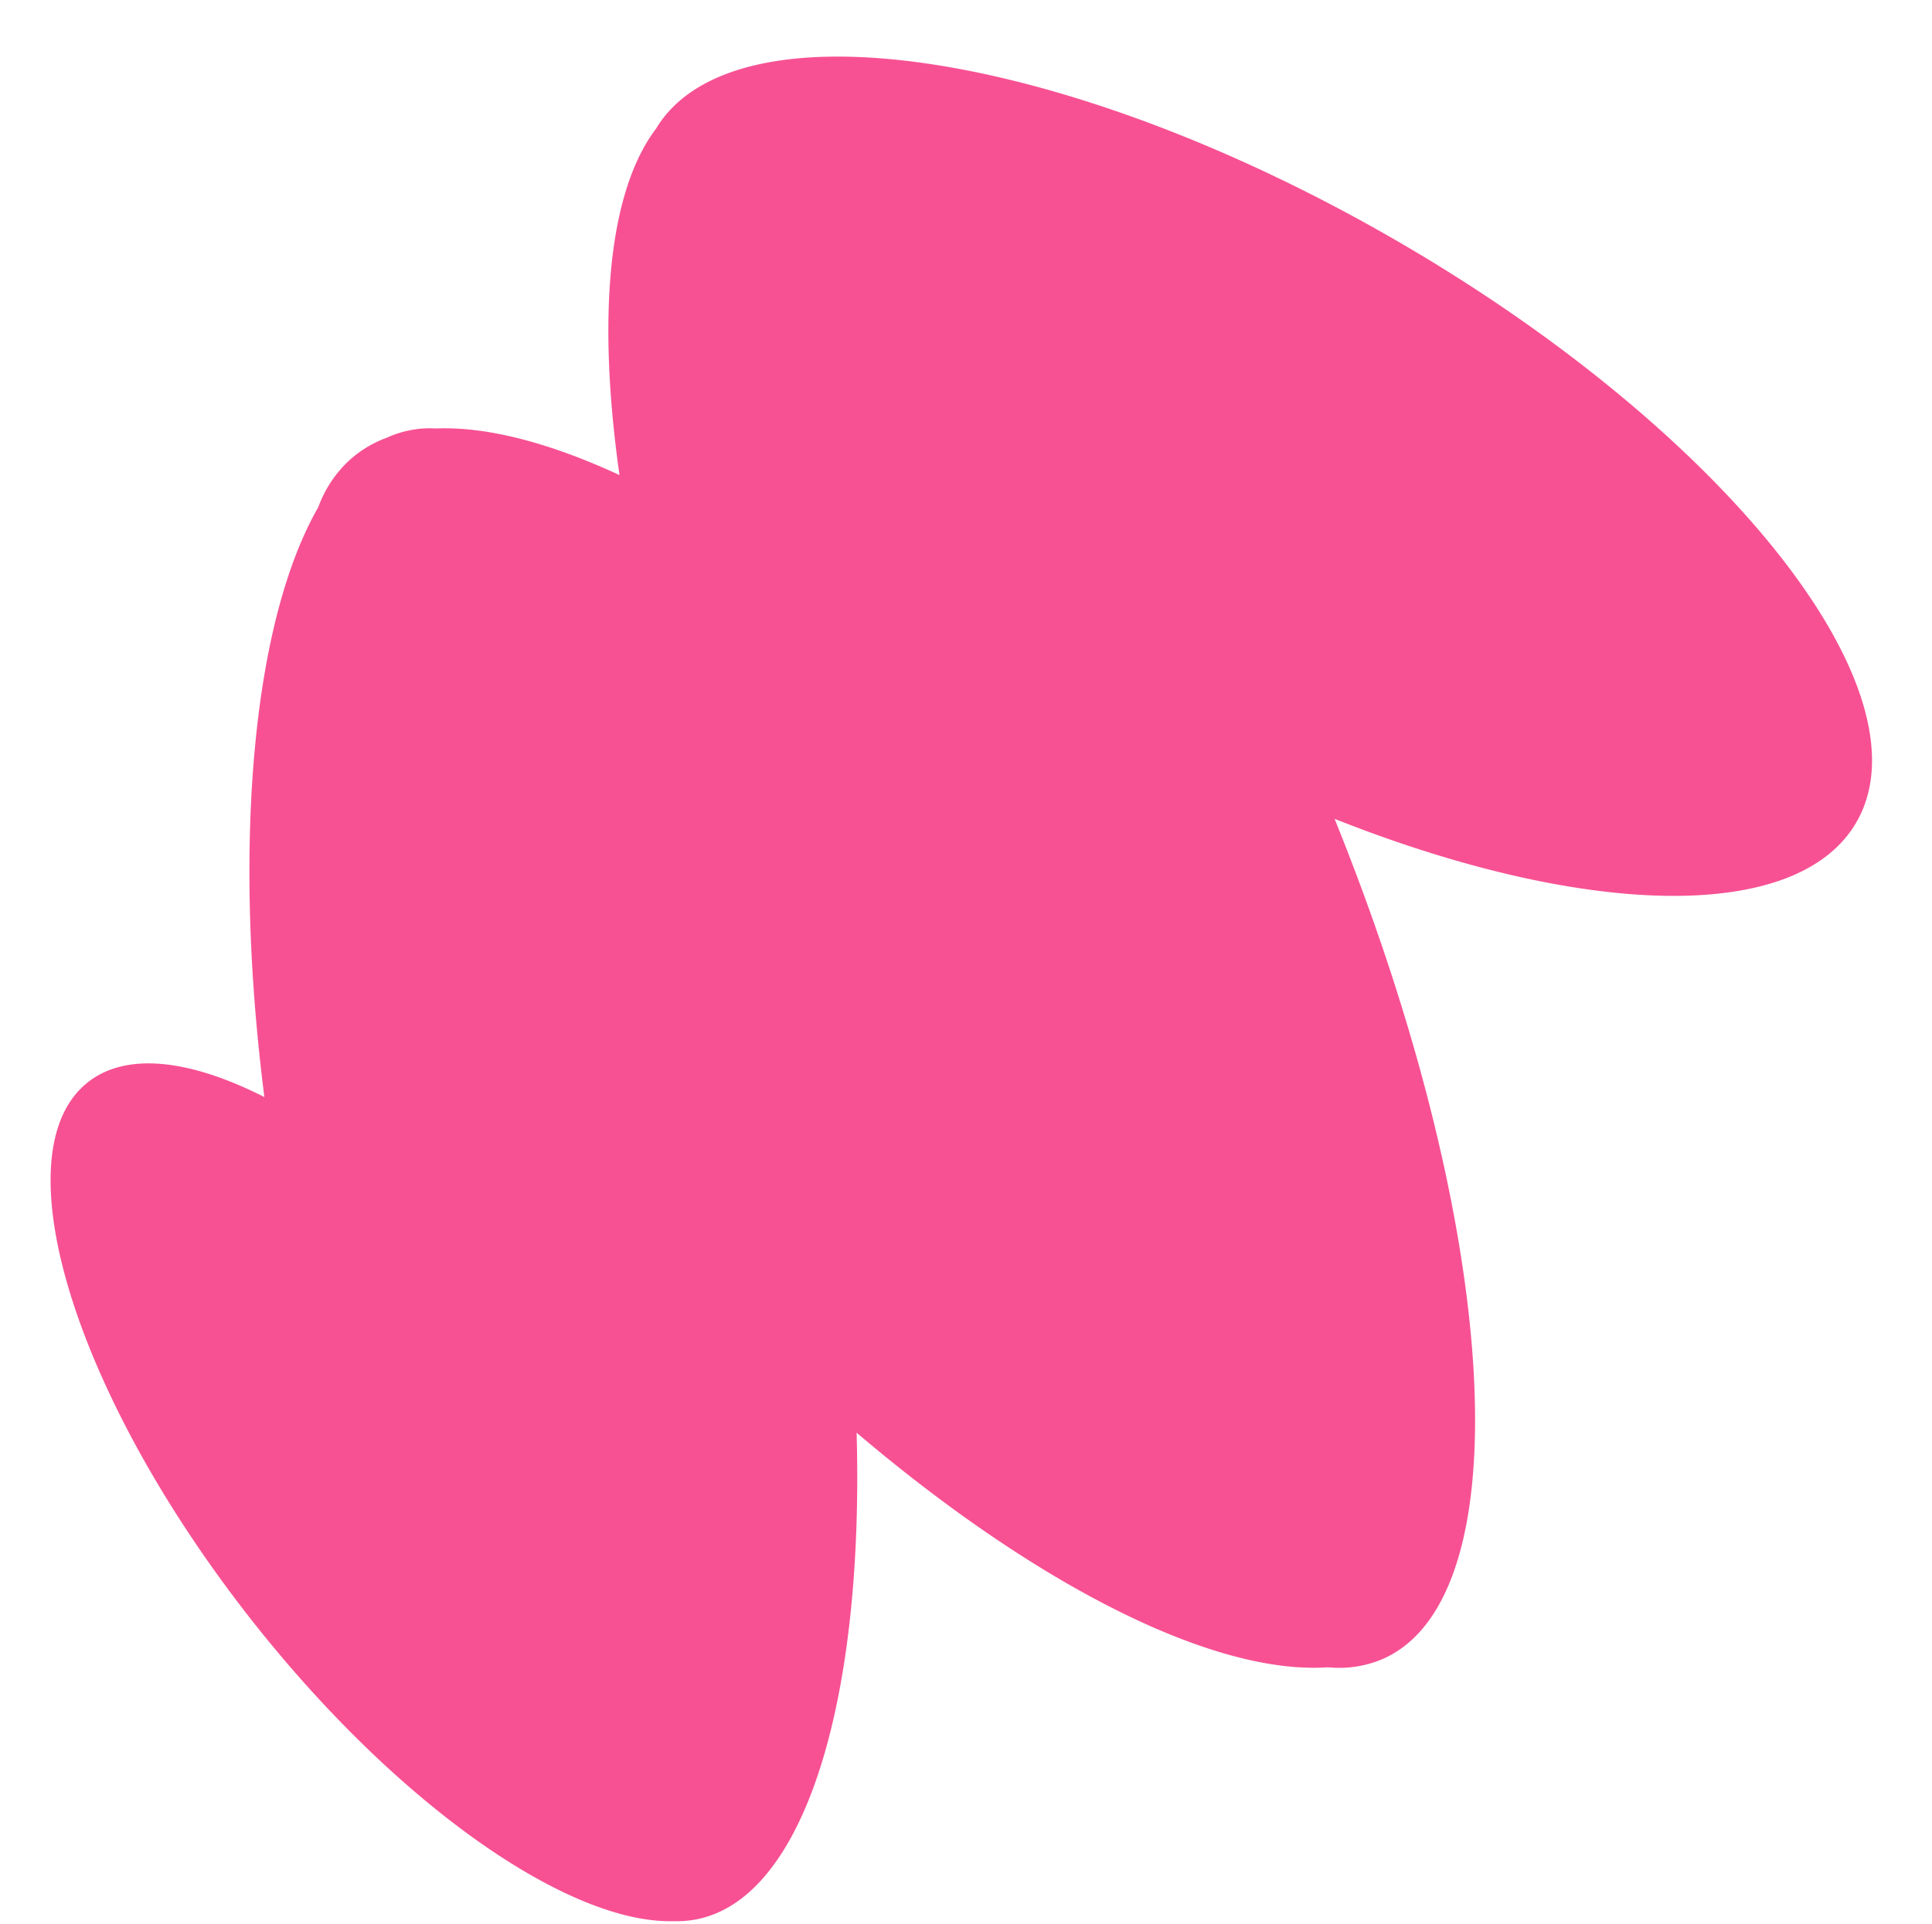
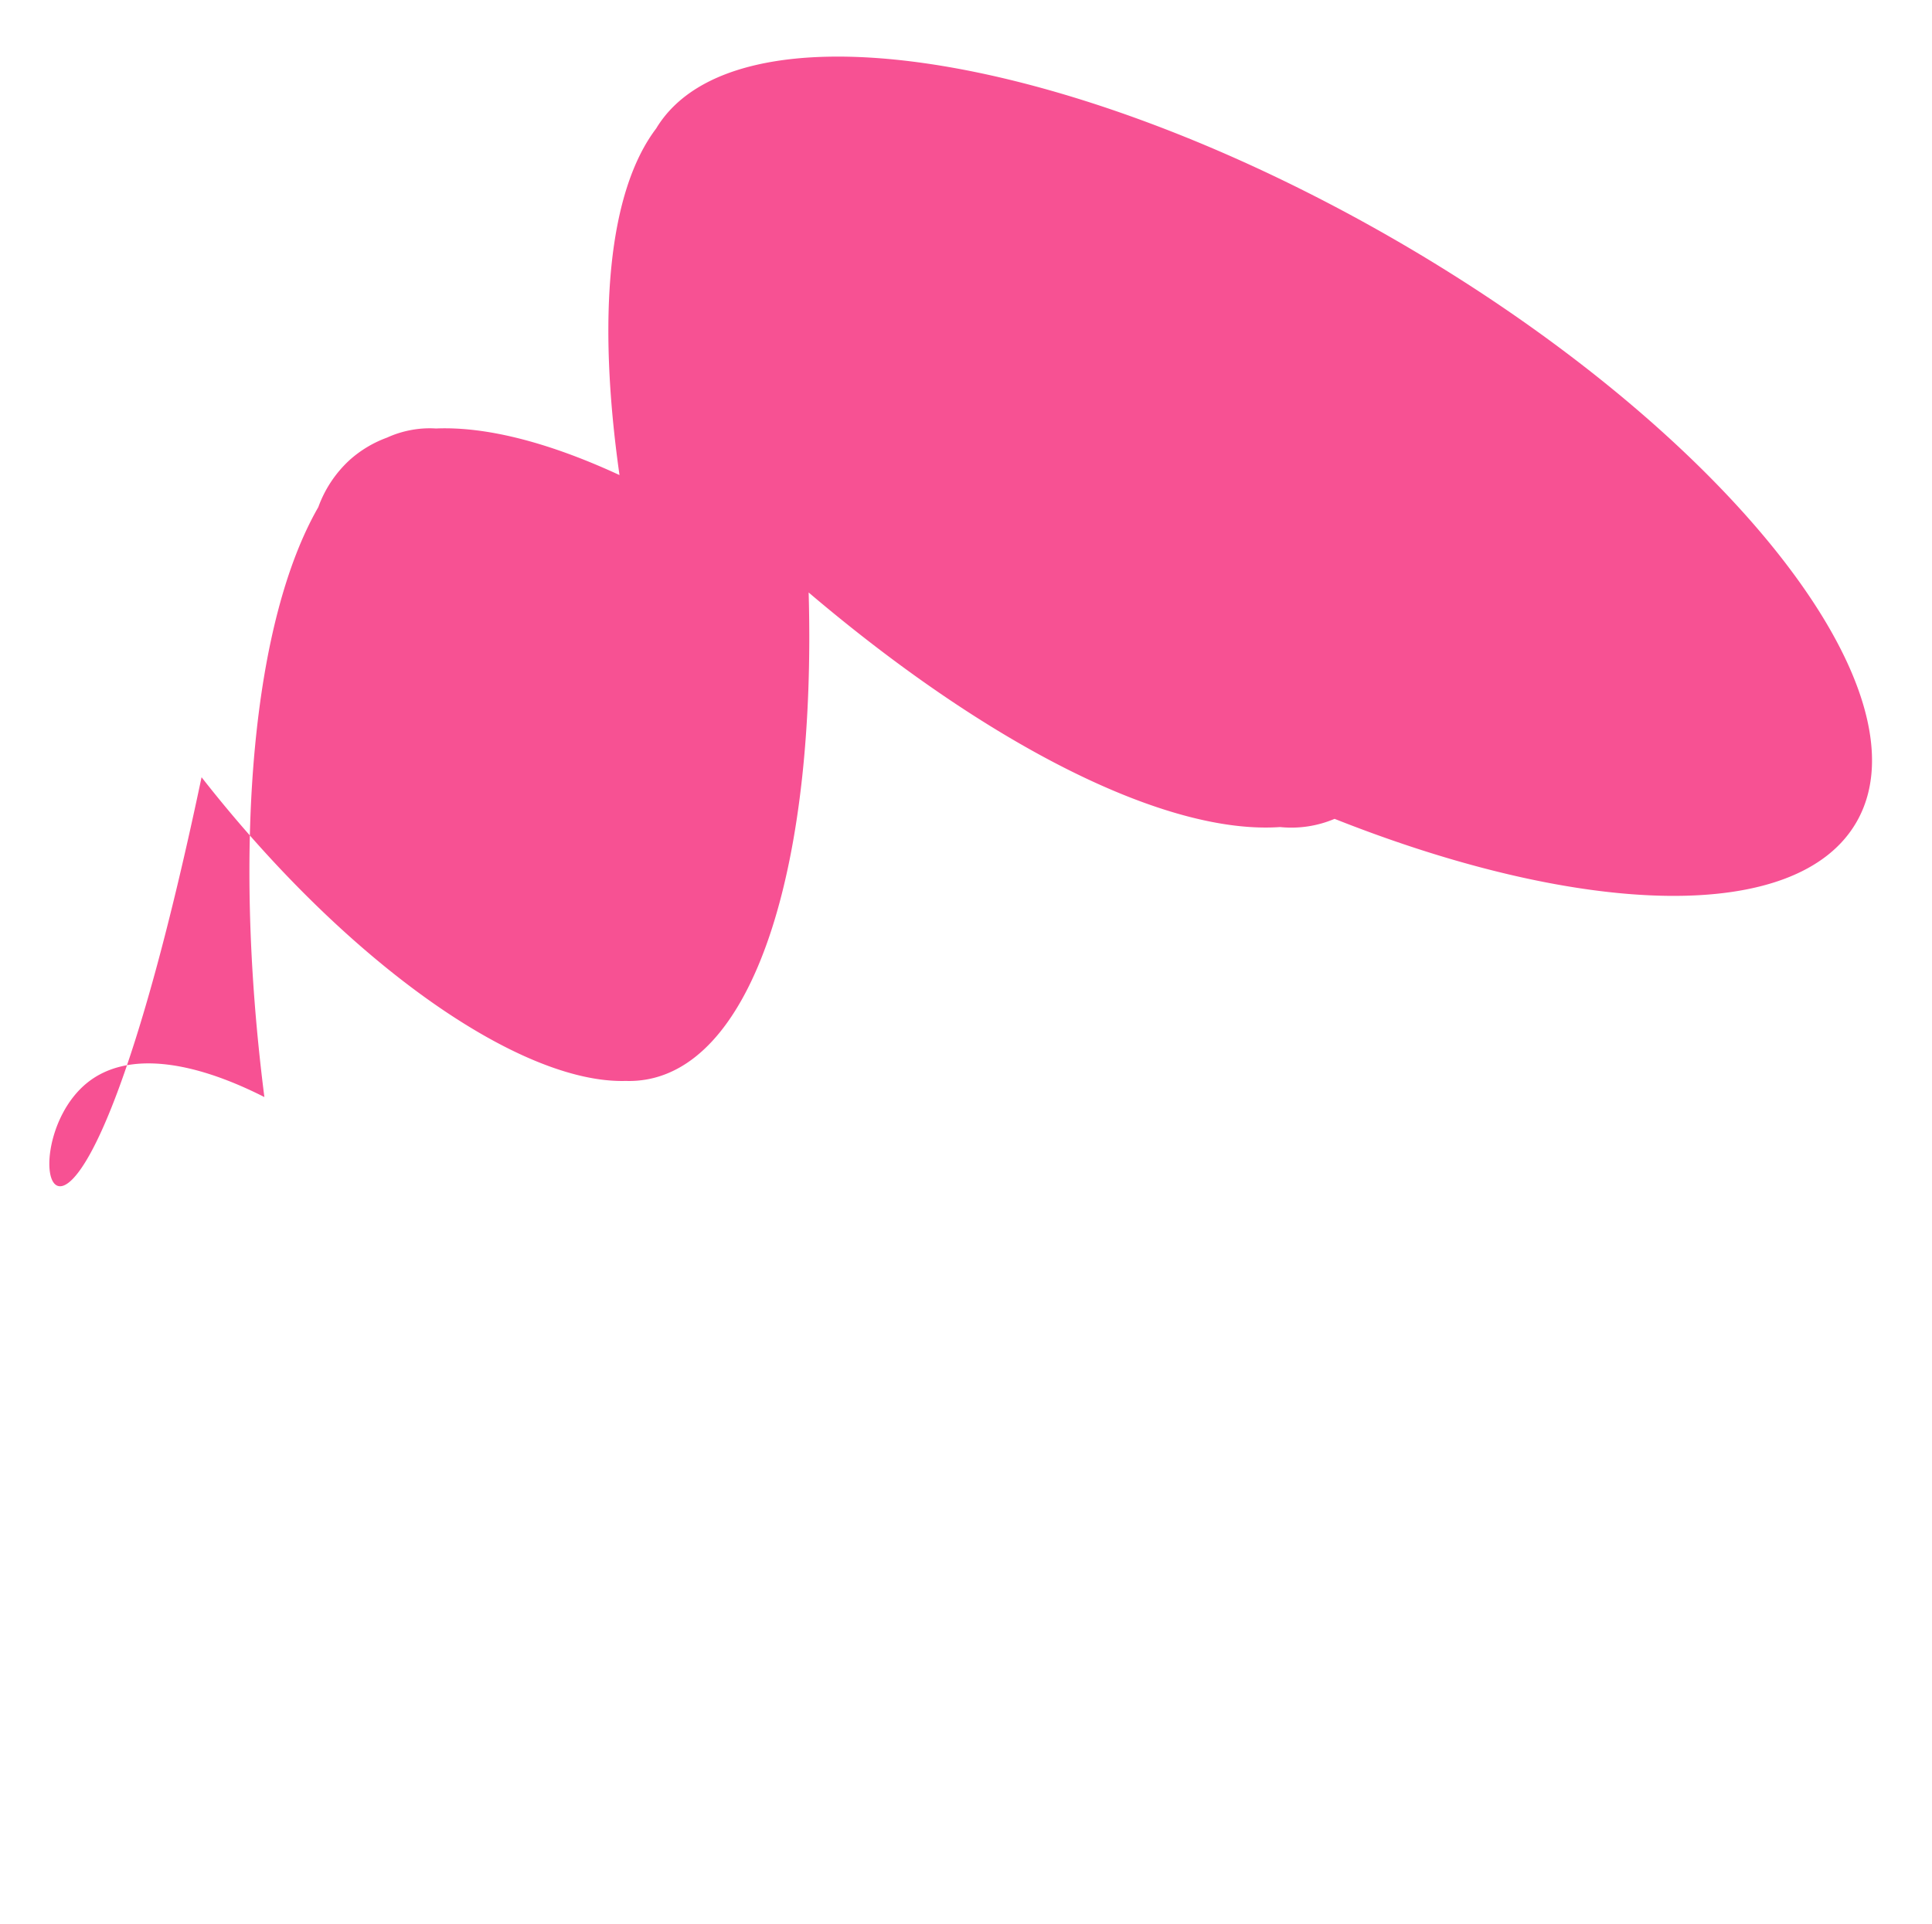
<svg xmlns="http://www.w3.org/2000/svg" data-name="Layer 1" height="513.2" preserveAspectRatio="xMidYMid meet" version="1.0" viewBox="-13.5 -15.1 515.2 513.2" width="515.2" zoomAndPan="magnify">
  <g id="change1_1">
-     <path d="M161.58,19C182.47-15.14,270-2.07,357.88,48.49c88.42,50.9,143.84,120.65,123.69,155.65-15.72,27.31-72.84,25.46-139.18-.85C386.56,312.45,392.76,411,355.18,427.38a29.54,29.54,0,0,1-14.54,2.19c-30.28,2.11-77.32-21.45-125.71-62.56,2,71.27-13.78,124.25-42.83,129.81a27,27,0,0,1-5.95.46c-28.08.78-74.08-31.15-113.11-81C5.78,355.86-13.49,291.9,10,273.49c10.35-8.1,27.27-6,47,4-8.69-68.32-2.86-127.34,14.38-157.33a31.63,31.63,0,0,1,8.4-12.61,30.72,30.72,0,0,1,9.94-5.94,27.1,27.1,0,0,1,6.3-2,26.69,26.69,0,0,1,6.74-.43c13.56-.57,30.3,3.8,48.94,12.42-6-42.28-3-75.68,9.84-92.51Z" fill="#f75193" fill-rule="evenodd" />
+     <path d="M161.58,19C182.47-15.14,270-2.07,357.88,48.49c88.42,50.9,143.84,120.65,123.69,155.65-15.72,27.31-72.84,25.46-139.18-.85a29.54,29.54,0,0,1-14.54,2.19c-30.28,2.11-77.32-21.45-125.71-62.56,2,71.27-13.78,124.25-42.83,129.81a27,27,0,0,1-5.95.46c-28.08.78-74.08-31.15-113.11-81C5.78,355.86-13.49,291.9,10,273.49c10.35-8.1,27.27-6,47,4-8.69-68.32-2.86-127.34,14.38-157.33a31.63,31.63,0,0,1,8.4-12.61,30.72,30.72,0,0,1,9.94-5.94,27.1,27.1,0,0,1,6.3-2,26.69,26.69,0,0,1,6.74-.43c13.56-.57,30.3,3.8,48.94,12.42-6-42.28-3-75.68,9.84-92.51Z" fill="#f75193" fill-rule="evenodd" />
  </g>
</svg>